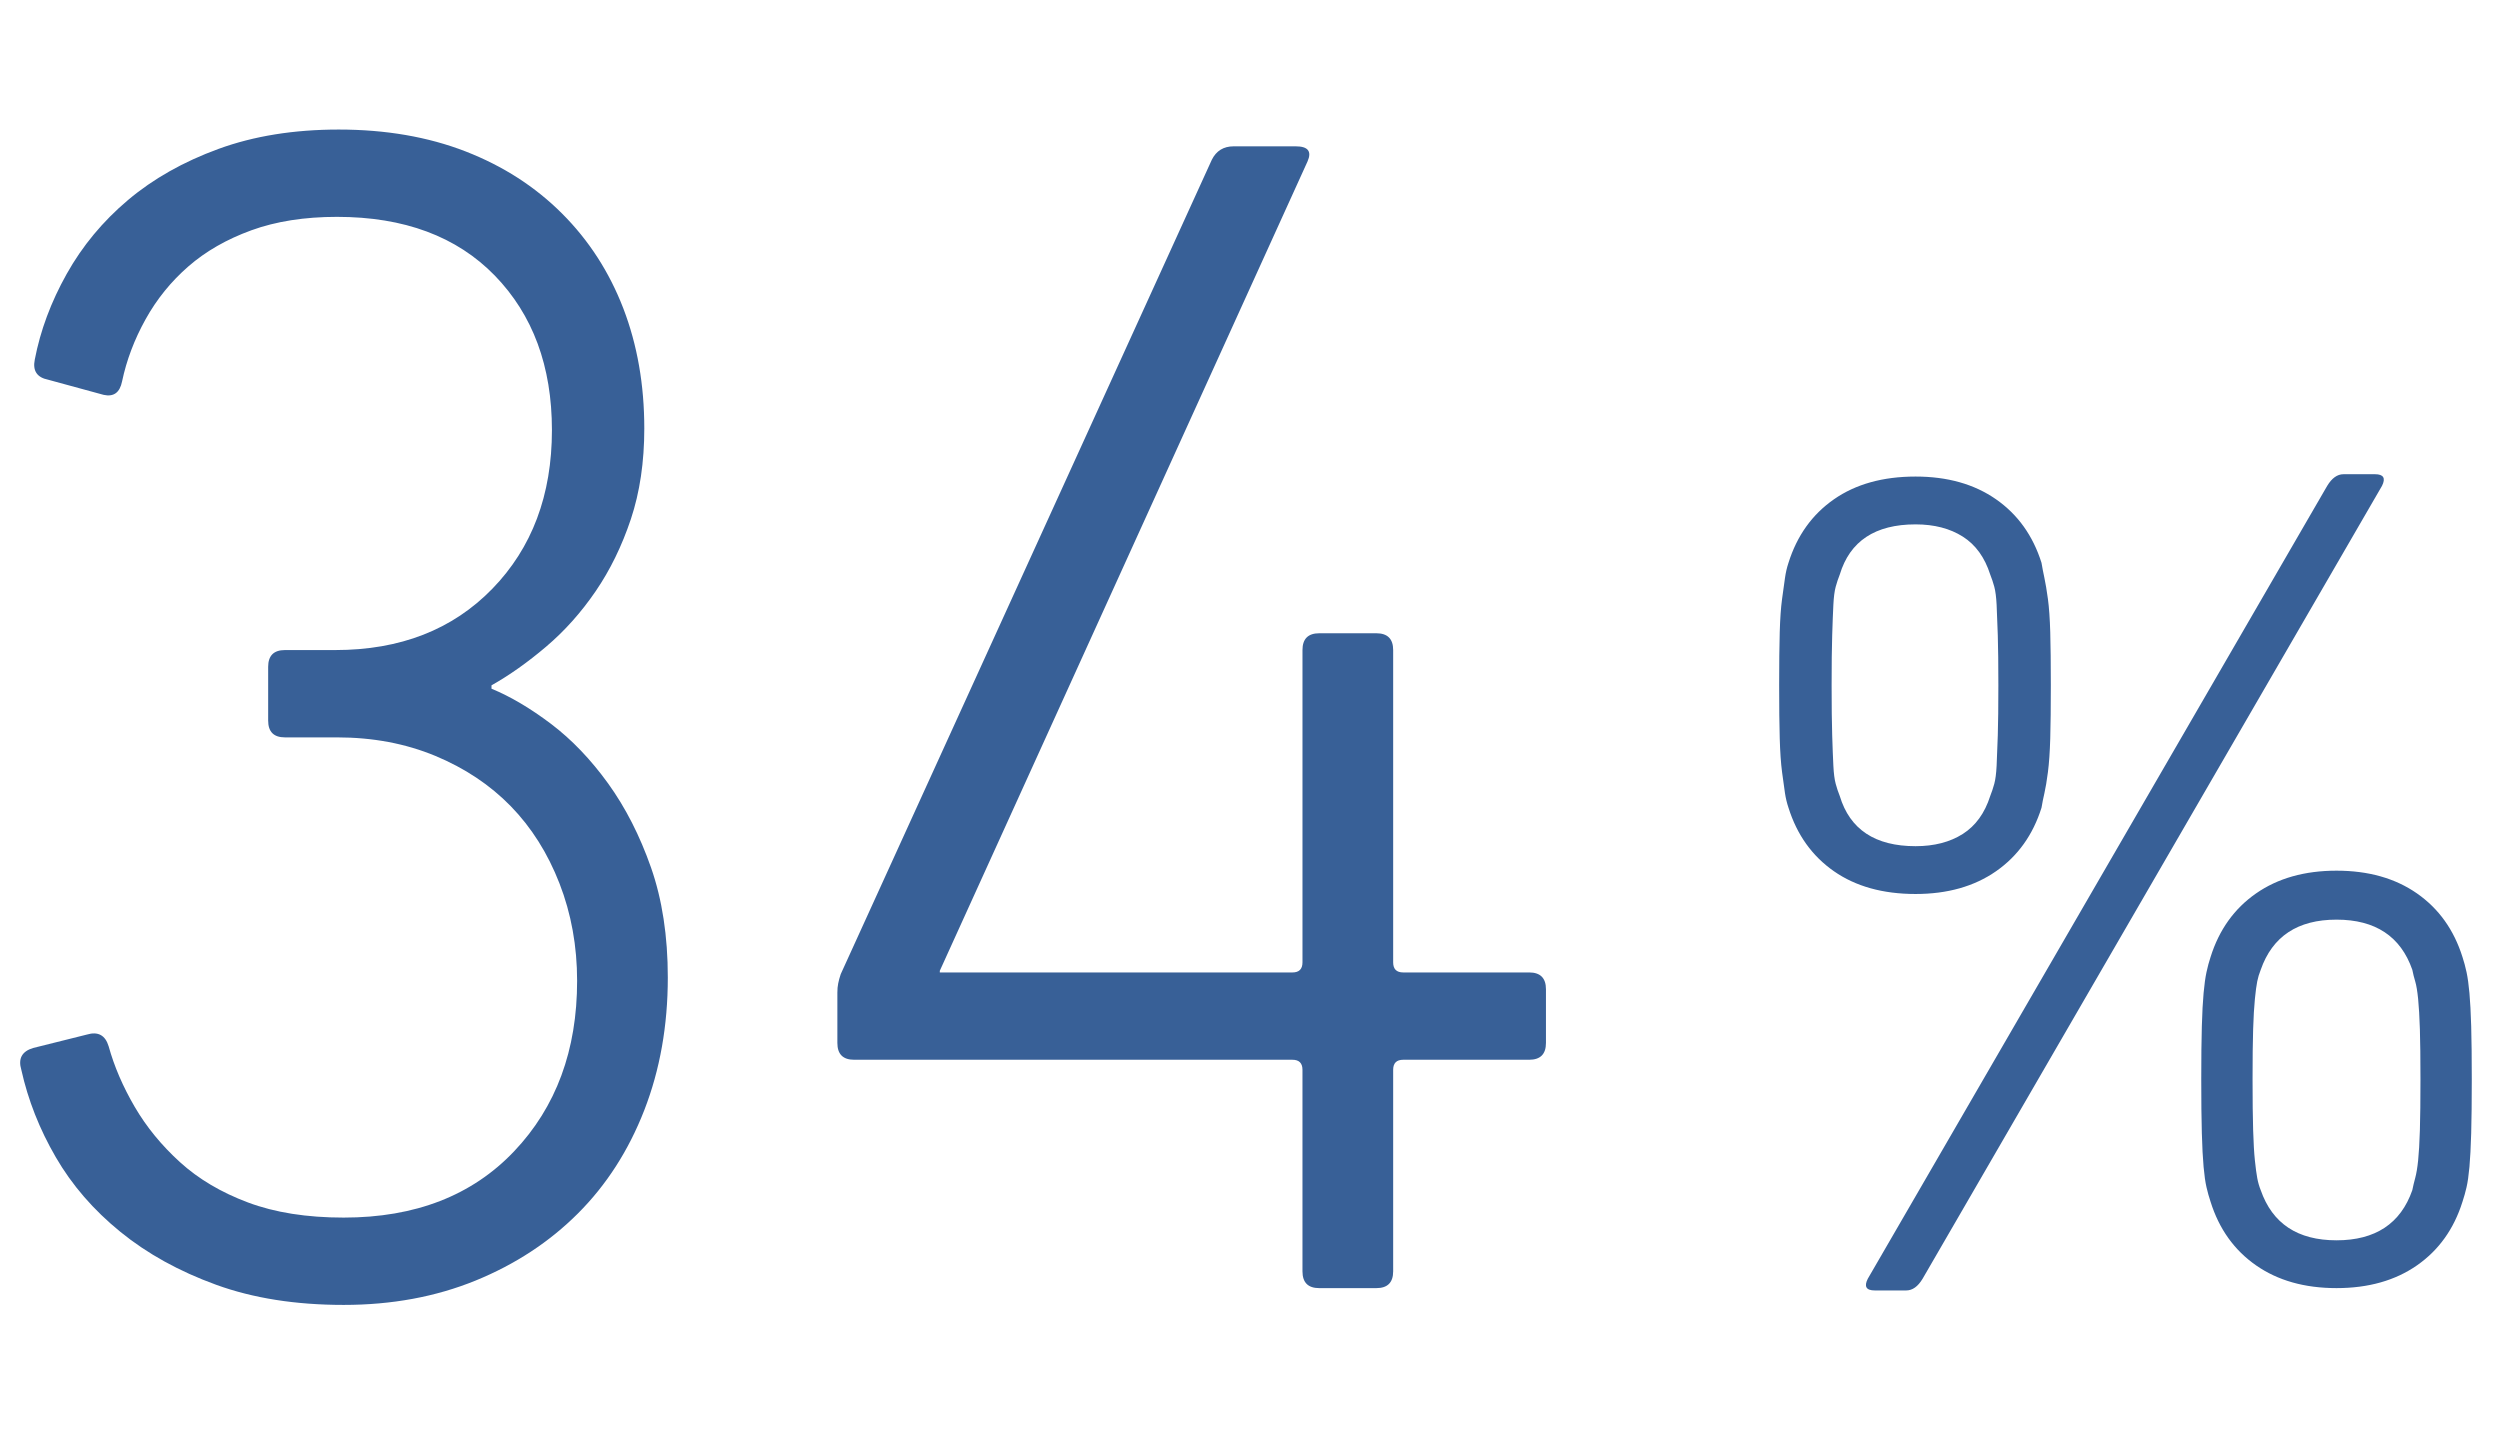
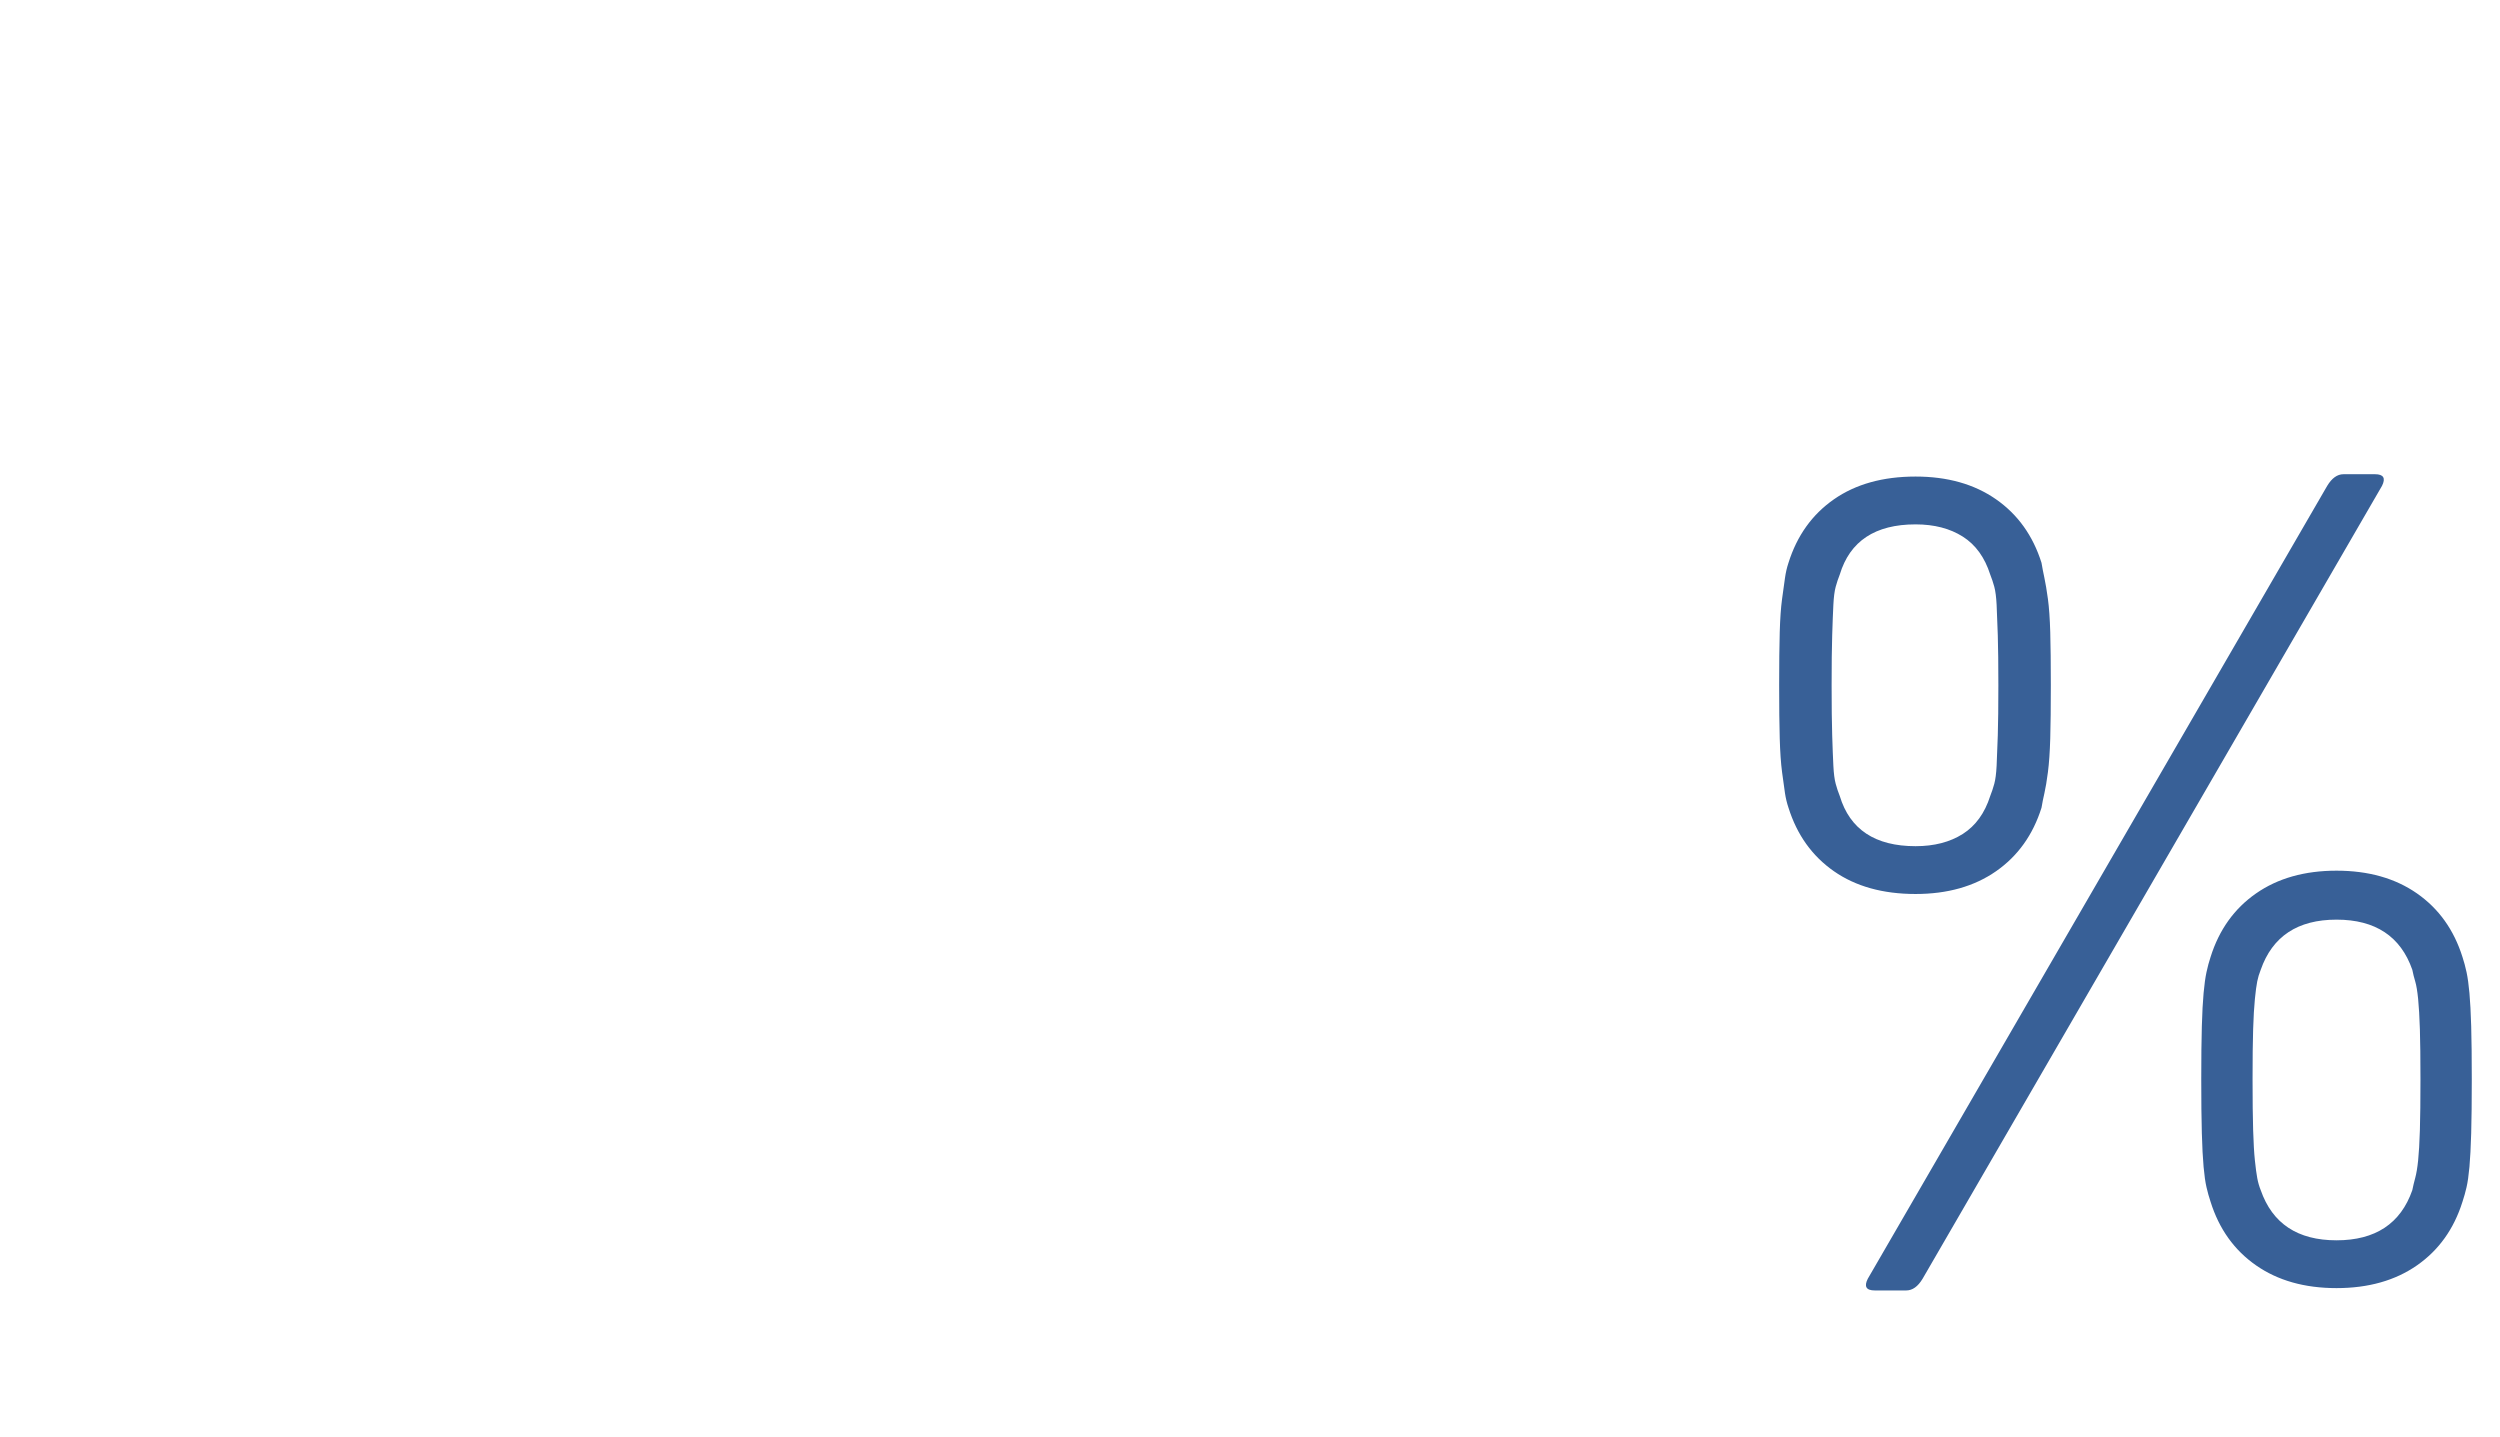
<svg xmlns="http://www.w3.org/2000/svg" version="1.1" id="Layer_1" x="0px" y="0px" viewBox="0 0 268 154" style="enable-background:new 0 0 268 154;" xml:space="preserve">
  <style type="text/css">
	.st0{fill:#386097;}
</style>
  <g>
-     <path class="st0" d="M2.286,114.686c-0.359-1.197,0.061-1.979,1.262-2.34l5.76-1.439   c1.197-0.36,1.979,0.062,2.34,1.26c0.598,2.16,1.529,4.32,2.789,6.479   c1.26,2.16,2.881,4.141,4.861,5.94c1.979,1.8,4.408,3.24,7.289,4.32   s6.301,1.62,10.26,1.62c7.678,0,13.77-2.368,18.27-7.11   c4.5-4.739,6.75-10.828,6.75-18.271c0-3.718-0.629-7.199-1.889-10.439   s-3.002-5.999-5.221-8.28c-2.223-2.278-4.922-4.078-8.1-5.399   c-3.182-1.319-6.691-1.98-10.529-1.98h-5.58c-1.201,0-1.801-0.599-1.801-1.8   v-5.76c0-1.198,0.6-1.801,1.801-1.801h5.398c6.959,0,12.57-2.188,16.83-6.569   c4.258-4.379,6.391-10.049,6.391-17.01c0-6.84-2.041-12.358-6.119-16.56   c-4.082-4.199-9.721-6.3-16.92-6.3c-3.482,0-6.543,0.481-9.182,1.44   c-2.641,0.962-4.891,2.25-6.75,3.87c-1.861,1.62-3.391,3.51-4.59,5.67   c-1.201,2.16-2.041,4.382-2.52,6.66c-0.242,1.201-0.9,1.682-1.98,1.44   l-5.939-1.62c-1.201-0.239-1.682-0.959-1.439-2.16   c0.598-3.119,1.738-6.179,3.42-9.18c1.678-2.998,3.869-5.639,6.57-7.92   c2.699-2.278,5.939-4.109,9.719-5.49c3.781-1.378,8.07-2.07,12.871-2.07   c5.039,0,9.568,0.782,13.59,2.34c4.02,1.561,7.469,3.78,10.35,6.66   c2.881,2.88,5.068,6.272,6.57,10.17c1.498,3.901,2.25,8.19,2.25,12.87   c0,3.6-0.48,6.84-1.439,9.72c-0.963,2.881-2.223,5.462-3.781,7.74   c-1.561,2.281-3.33,4.261-5.311,5.94c-1.979,1.682-3.932,3.06-5.85,4.14   v0.36c2.039,0.841,4.168,2.101,6.391,3.779c2.219,1.683,4.258,3.812,6.119,6.391   c1.859,2.582,3.391,5.58,4.59,9s1.801,7.352,1.801,11.79   c0,5.161-0.842,9.899-2.52,14.22c-1.682,4.32-4.051,8.01-7.111,11.07   c-3.059,3.06-6.721,5.462-10.979,7.2c-4.262,1.737-8.973,2.609-14.131,2.609   c-5.16,0-9.719-0.72-13.68-2.16c-3.961-1.439-7.381-3.33-10.26-5.67   c-2.881-2.34-5.191-5.009-6.93-8.01C4.235,121.048,3.006,117.926,2.286,114.686z   " />
-     <path class="st0" d="M89.766,111.806v-5.399c0-0.36,0.027-0.689,0.09-0.99   c0.059-0.298,0.148-0.63,0.27-0.99l39.781-87.3   c0.477-0.959,1.26-1.44,2.34-1.44h6.66c1.318,0,1.736,0.54,1.26,1.62   l-39.42,86.76v0.18h37.799c0.721,0,1.08-0.36,1.08-1.08V69.686   c0-1.197,0.6-1.8,1.801-1.8h6.119c1.199,0,1.801,0.603,1.801,1.8v33.48   c0,0.72,0.359,1.08,1.08,1.08h13.5c1.197,0,1.799,0.602,1.799,1.8v5.76   c0,1.201-0.602,1.8-1.799,1.8h-13.5c-0.721,0-1.08,0.36-1.08,1.08v21.601   c0,1.201-0.602,1.8-1.801,1.8H141.426c-1.201,0-1.801-0.599-1.801-1.8V114.686   c0-0.72-0.359-1.08-1.08-1.08H91.565   C90.366,113.606,89.766,113.007,89.766,111.806z" />
-   </g>
+     </g>
  <g>
    <path class="st0" d="M205.35,95.836c-3.5,0-6.418-0.812-8.75-2.438   c-2.334-1.625-3.959-3.895-4.875-6.812c-0.168-0.5-0.293-1.02-0.375-1.562   c-0.084-0.541-0.188-1.291-0.312-2.25c-0.125-0.957-0.209-2.166-0.25-3.625   c-0.043-1.457-0.062-3.354-0.062-5.688c0-2.332,0.02-4.229,0.062-5.688   c0.041-1.457,0.125-2.645,0.25-3.562c0.125-0.916,0.229-1.666,0.312-2.25   c0.082-0.582,0.207-1.125,0.375-1.625c0.916-2.916,2.541-5.188,4.875-6.812   c2.332-1.625,5.25-2.438,8.75-2.438c3.416,0,6.291,0.812,8.625,2.438   c2.332,1.625,3.957,3.896,4.875,6.812c0.082,0.5,0.188,1.043,0.312,1.625   c0.125,0.584,0.25,1.334,0.375,2.25c0.125,0.918,0.207,2.105,0.25,3.562   c0.041,1.459,0.062,3.355,0.062,5.688c0,2.334-0.021,4.23-0.062,5.688   c-0.043,1.459-0.125,2.668-0.25,3.625c-0.125,0.959-0.25,1.709-0.375,2.25   c-0.125,0.543-0.23,1.062-0.312,1.562c-0.918,2.918-2.543,5.188-4.875,6.812   C211.641,95.023,208.766,95.836,205.35,95.836z M205.35,90.711c2,0,3.688-0.438,5.062-1.312   s2.354-2.229,2.938-4.062c0.166-0.416,0.312-0.854,0.438-1.312   c0.125-0.457,0.207-1.104,0.25-1.938c0.041-0.832,0.082-1.916,0.125-3.25   c0.041-1.332,0.062-3.125,0.062-5.375s-0.021-4.041-0.062-5.375   c-0.043-1.332-0.084-2.416-0.125-3.25c-0.043-0.832-0.125-1.479-0.25-1.938   c-0.125-0.457-0.271-0.895-0.438-1.312c-0.584-1.832-1.562-3.188-2.938-4.062   s-3.062-1.312-5.062-1.312c-4.334,0-7.043,1.793-8.125,5.375c-0.168,0.418-0.312,0.855-0.438,1.312   c-0.125,0.459-0.209,1.105-0.25,1.938c-0.043,0.834-0.084,1.918-0.125,3.25   c-0.043,1.334-0.062,3.125-0.062,5.375s0.02,4.043,0.062,5.375   c0.041,1.334,0.082,2.418,0.125,3.25c0.041,0.834,0.125,1.48,0.25,1.938   c0.125,0.459,0.27,0.896,0.438,1.312C198.307,88.92,201.016,90.711,205.35,90.711z    M249.475,52.086c0.5-0.832,1.082-1.25,1.75-1.25h3.375c0.916,0,1.166,0.418,0.75,1.25l-49.25,85   c-0.5,0.832-1.084,1.25-1.75,1.25h-3.375c-0.918,0-1.168-0.418-0.75-1.25L249.475,52.086z    M236.975,128.836c-0.168-0.5-0.312-1.02-0.438-1.562c-0.125-0.541-0.23-1.27-0.312-2.188   c-0.084-0.916-0.146-2.125-0.188-3.625c-0.043-1.5-0.062-3.416-0.062-5.75   c0-2.332,0.02-4.229,0.062-5.688c0.041-1.457,0.104-2.645,0.188-3.562   c0.082-0.916,0.188-1.666,0.312-2.25c0.125-0.582,0.27-1.125,0.438-1.625   c0.916-2.916,2.541-5.188,4.875-6.812c2.332-1.625,5.207-2.438,8.625-2.438   c3.416,0,6.291,0.812,8.625,2.438c2.332,1.625,3.957,3.896,4.875,6.812   c0.166,0.5,0.312,1.043,0.438,1.625c0.125,0.584,0.229,1.334,0.312,2.25   c0.082,0.918,0.145,2.105,0.188,3.562c0.041,1.459,0.062,3.355,0.062,5.688   c0,2.334-0.021,4.25-0.062,5.75c-0.043,1.5-0.105,2.709-0.188,3.625   c-0.084,0.918-0.188,1.646-0.312,2.188c-0.125,0.543-0.271,1.062-0.438,1.562   c-0.918,2.918-2.543,5.188-4.875,6.812c-2.334,1.625-5.209,2.438-8.625,2.438   c-3.418,0-6.293-0.812-8.625-2.438C239.516,134.023,237.891,131.754,236.975,128.836z    M242.35,127.586c1.25,3.584,3.957,5.375,8.125,5.375c4.166,0,6.875-1.791,8.125-5.375   c0.082-0.416,0.188-0.854,0.312-1.312c0.125-0.457,0.229-1.082,0.312-1.875   c0.082-0.791,0.145-1.875,0.188-3.25c0.041-1.375,0.062-3.188,0.062-5.438s-0.021-4.041-0.062-5.375   c-0.043-1.332-0.105-2.416-0.188-3.25c-0.084-0.832-0.188-1.457-0.312-1.875   c-0.125-0.416-0.23-0.832-0.312-1.25c-1.25-3.582-3.959-5.375-8.125-5.375   c-4.168,0-6.875,1.793-8.125,5.375c-0.168,0.418-0.293,0.834-0.375,1.25   c-0.084,0.418-0.168,1.043-0.25,1.875c-0.084,0.834-0.146,1.918-0.188,3.25   c-0.043,1.334-0.062,3.125-0.062,5.375s0.02,4.062,0.062,5.438c0.041,1.375,0.104,2.459,0.188,3.25   c0.082,0.793,0.166,1.418,0.25,1.875C242.057,126.732,242.182,127.17,242.35,127.586z" />
  </g>
</svg>